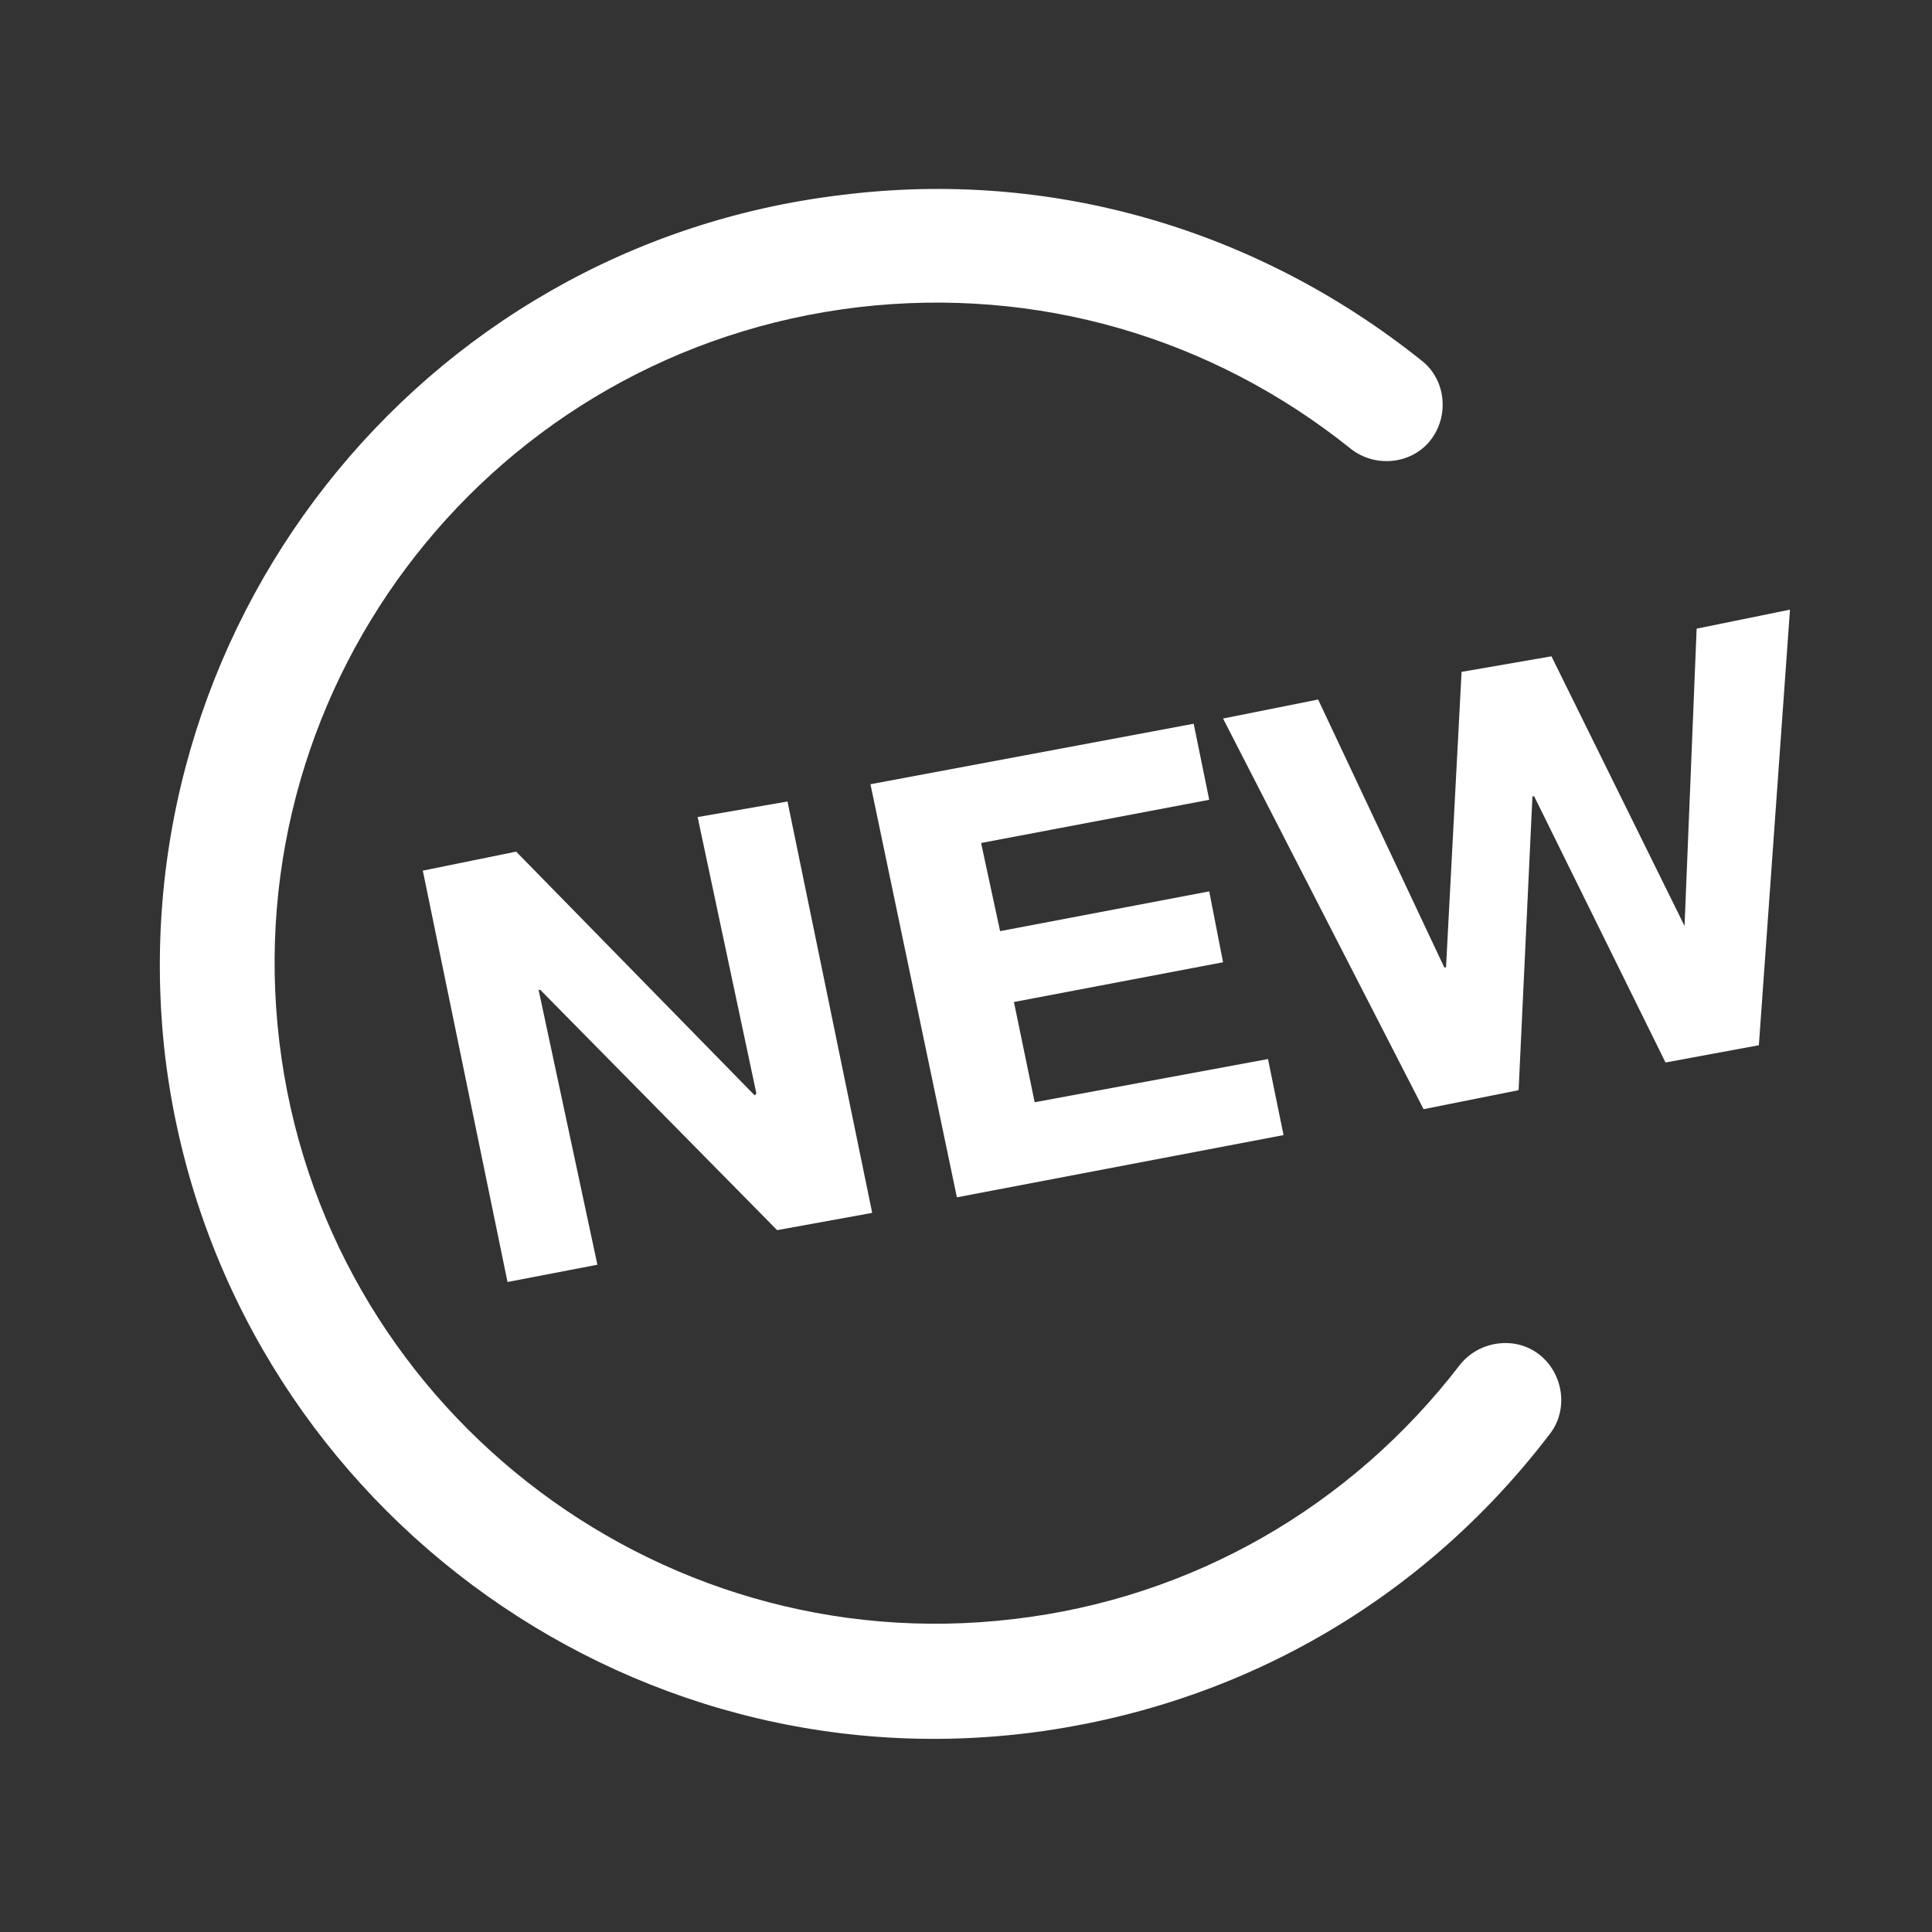
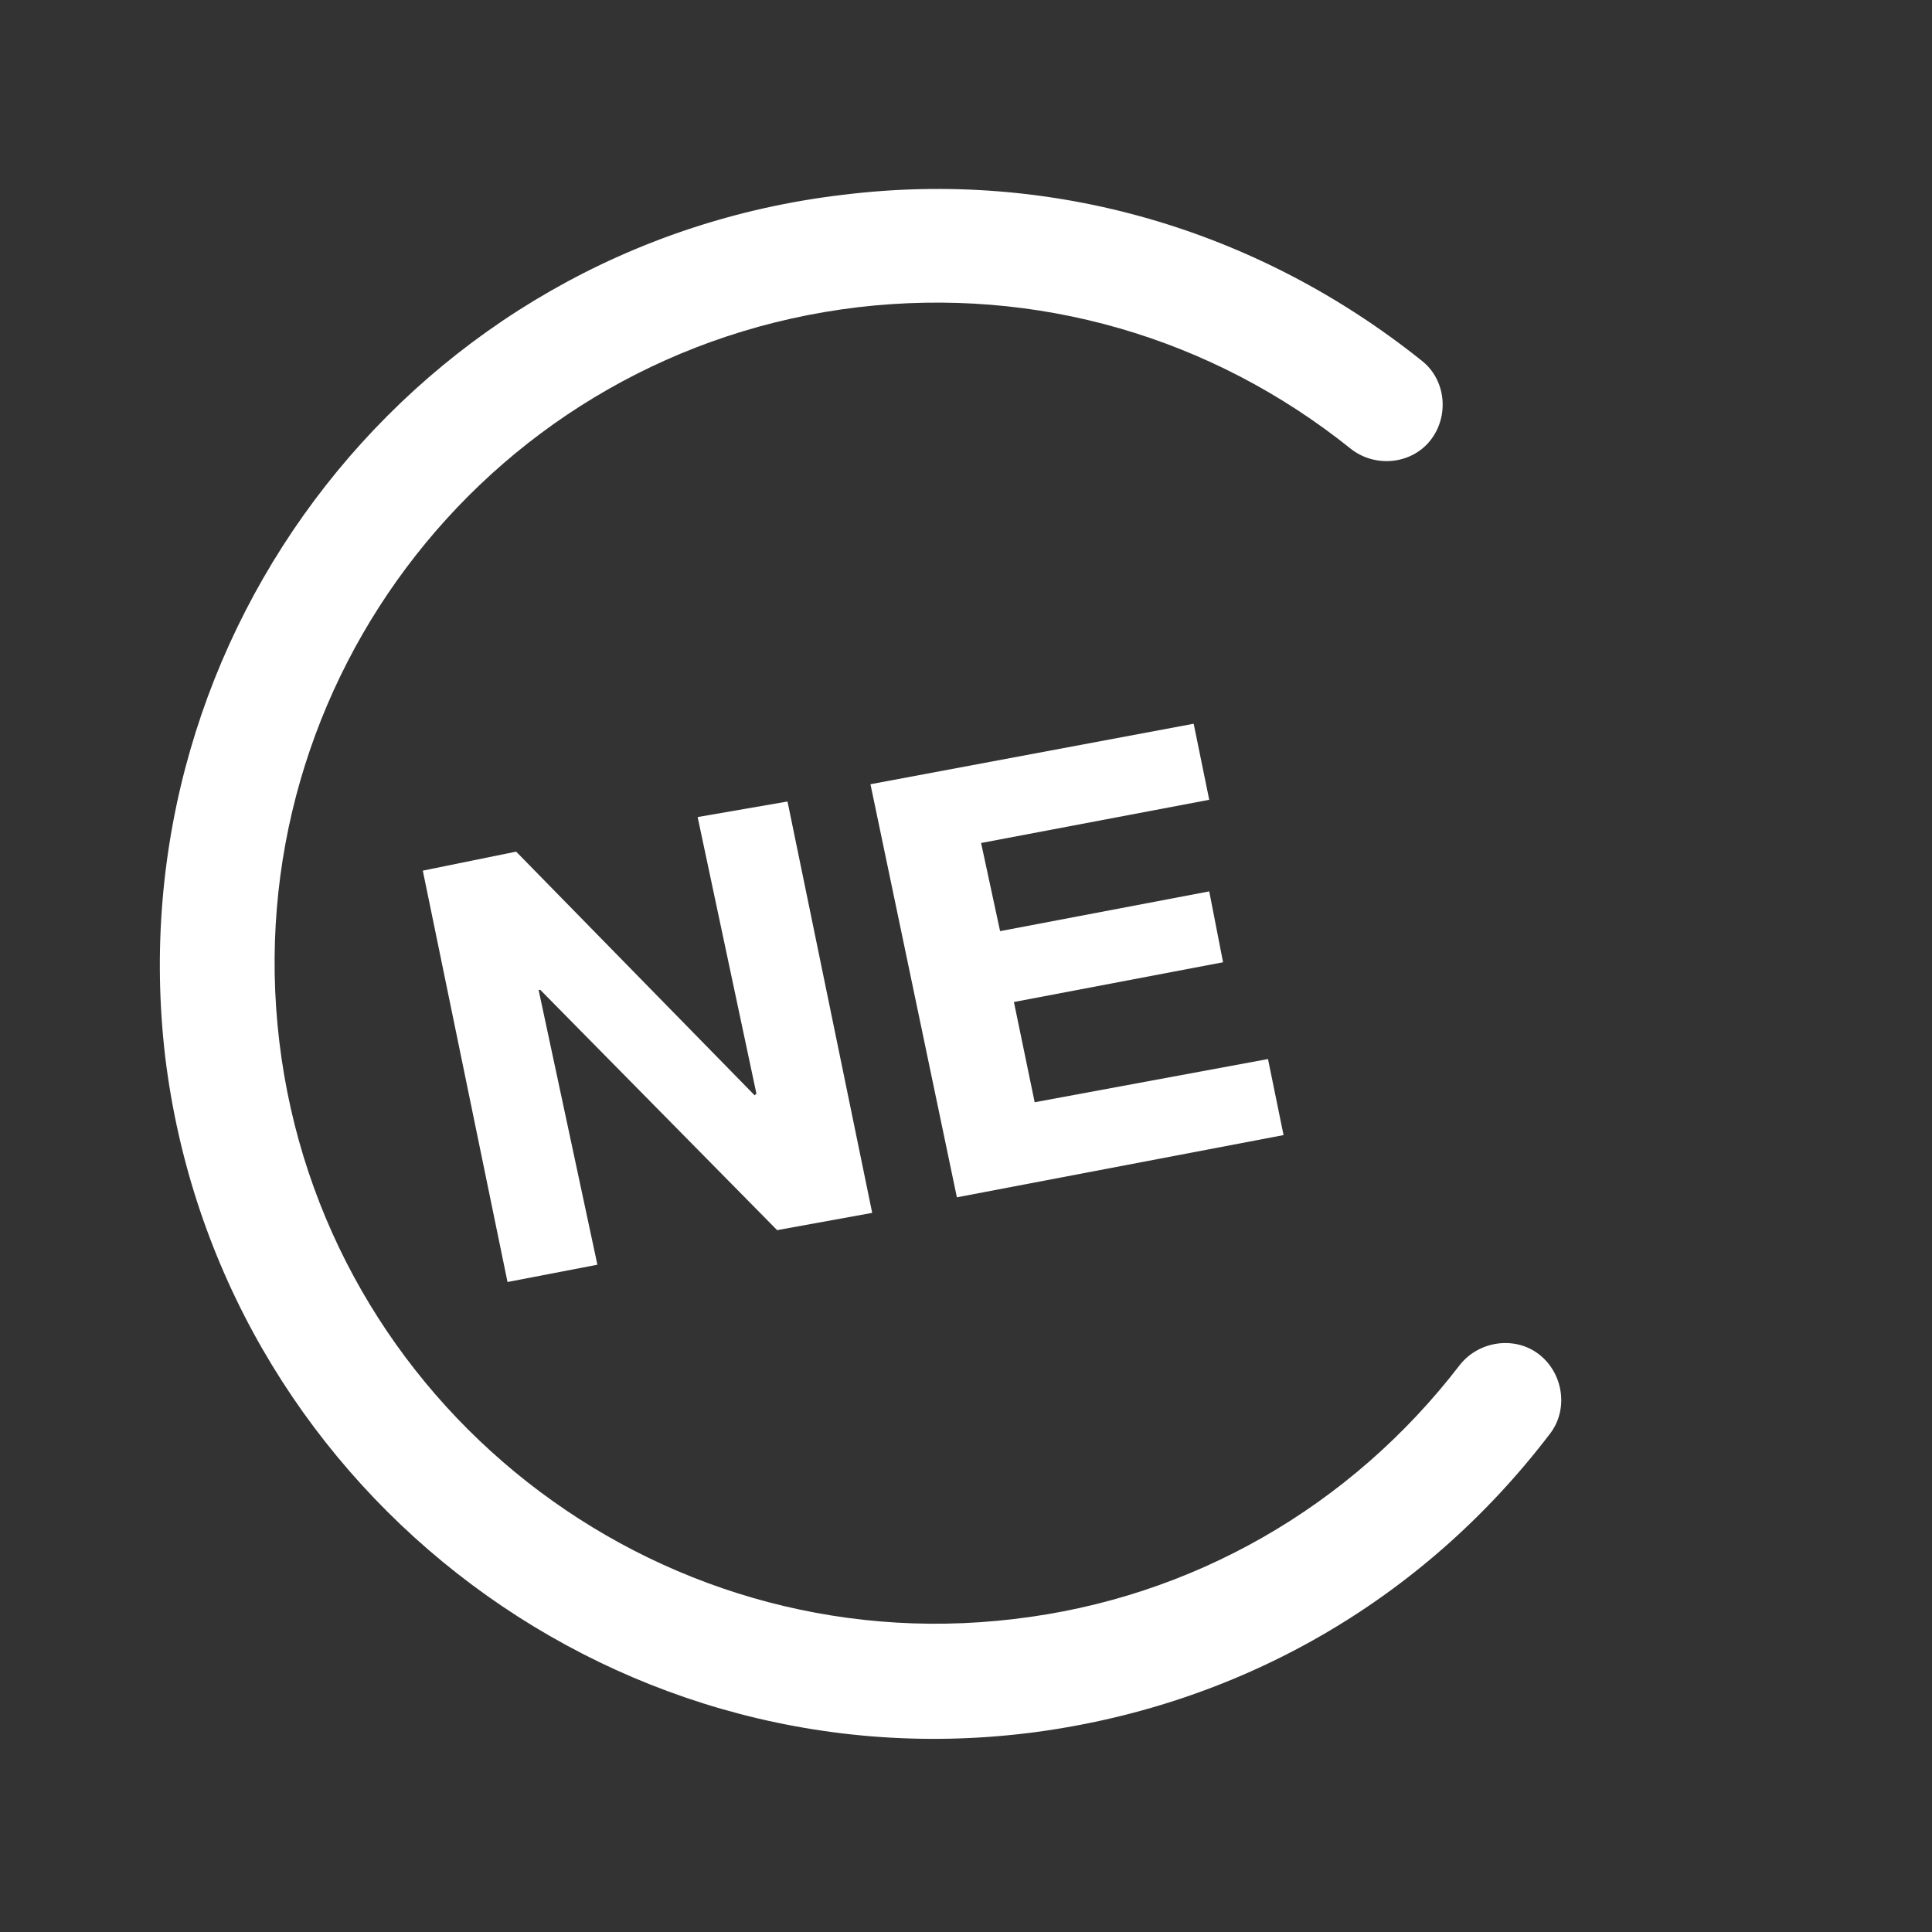
<svg xmlns="http://www.w3.org/2000/svg" id="Ebene_1" data-name="Ebene 1" viewBox="0 0 96 96">
  <rect x="0" y="0" width="96" height="96" fill="#333333" stroke="none" />
  <defs>
    <style>
      .cls-1 {
        fill: #fff;
      }
    </style>
  </defs>
  <path class="cls-1" d="M51.068,86.117c-21.041,2.576-40.279-12.539-42.856-33.58C5.722,31.41,20.752,12.172,41.879,9.681c10.392-1.288,20.612,1.718,28.771,8.245,1.202.945,1.374,2.748.429,3.951-.945,1.202-2.748,1.374-3.951.429-6.957-5.582-15.631-8.073-24.477-7.042-18.121,2.147-30.918,18.551-28.771,36.5,2.147,17.95,18.551,30.832,36.5,28.685,8.846-1.031,16.747-5.582,22.158-12.625.945-1.202,2.748-1.46,3.951-.515,1.202.945,1.46,2.748.515,3.951-6.355,8.331-15.545,13.57-25.937,14.858l0-0Z" />
  <polygon class="cls-1" points="26.763 49.188 26.849 49.188 38.615 61.125 43.339 60.267 39.131 39.826 34.665 40.599 37.585 54.341 37.499 54.427 25.647 42.317 21.009 43.262 25.218 63.702 29.684 62.843 26.763 49.188 26.763 49.188" />
  <polygon class="cls-1" points="63.779 56.402 63.006 52.623 51.412 54.77 50.381 49.789 60.773 47.814 60.086 44.292 49.694 46.268 48.75 41.888 60.086 39.741 59.313 35.962 43.253 38.968 47.547 59.494 63.779 56.402 63.779 56.402" />
-   <polygon class="cls-1" points="75.459 54.169 76.146 39.569 76.232 39.569 82.759 52.795 87.397 51.936 88.943 30.293 84.305 31.238 83.704 46.01 83.704 46.01 77.091 32.612 72.625 33.385 71.852 48.071 71.766 48.071 65.497 34.759 60.773 35.704 70.736 55.114 75.459 54.169 75.459 54.169" />
</svg>